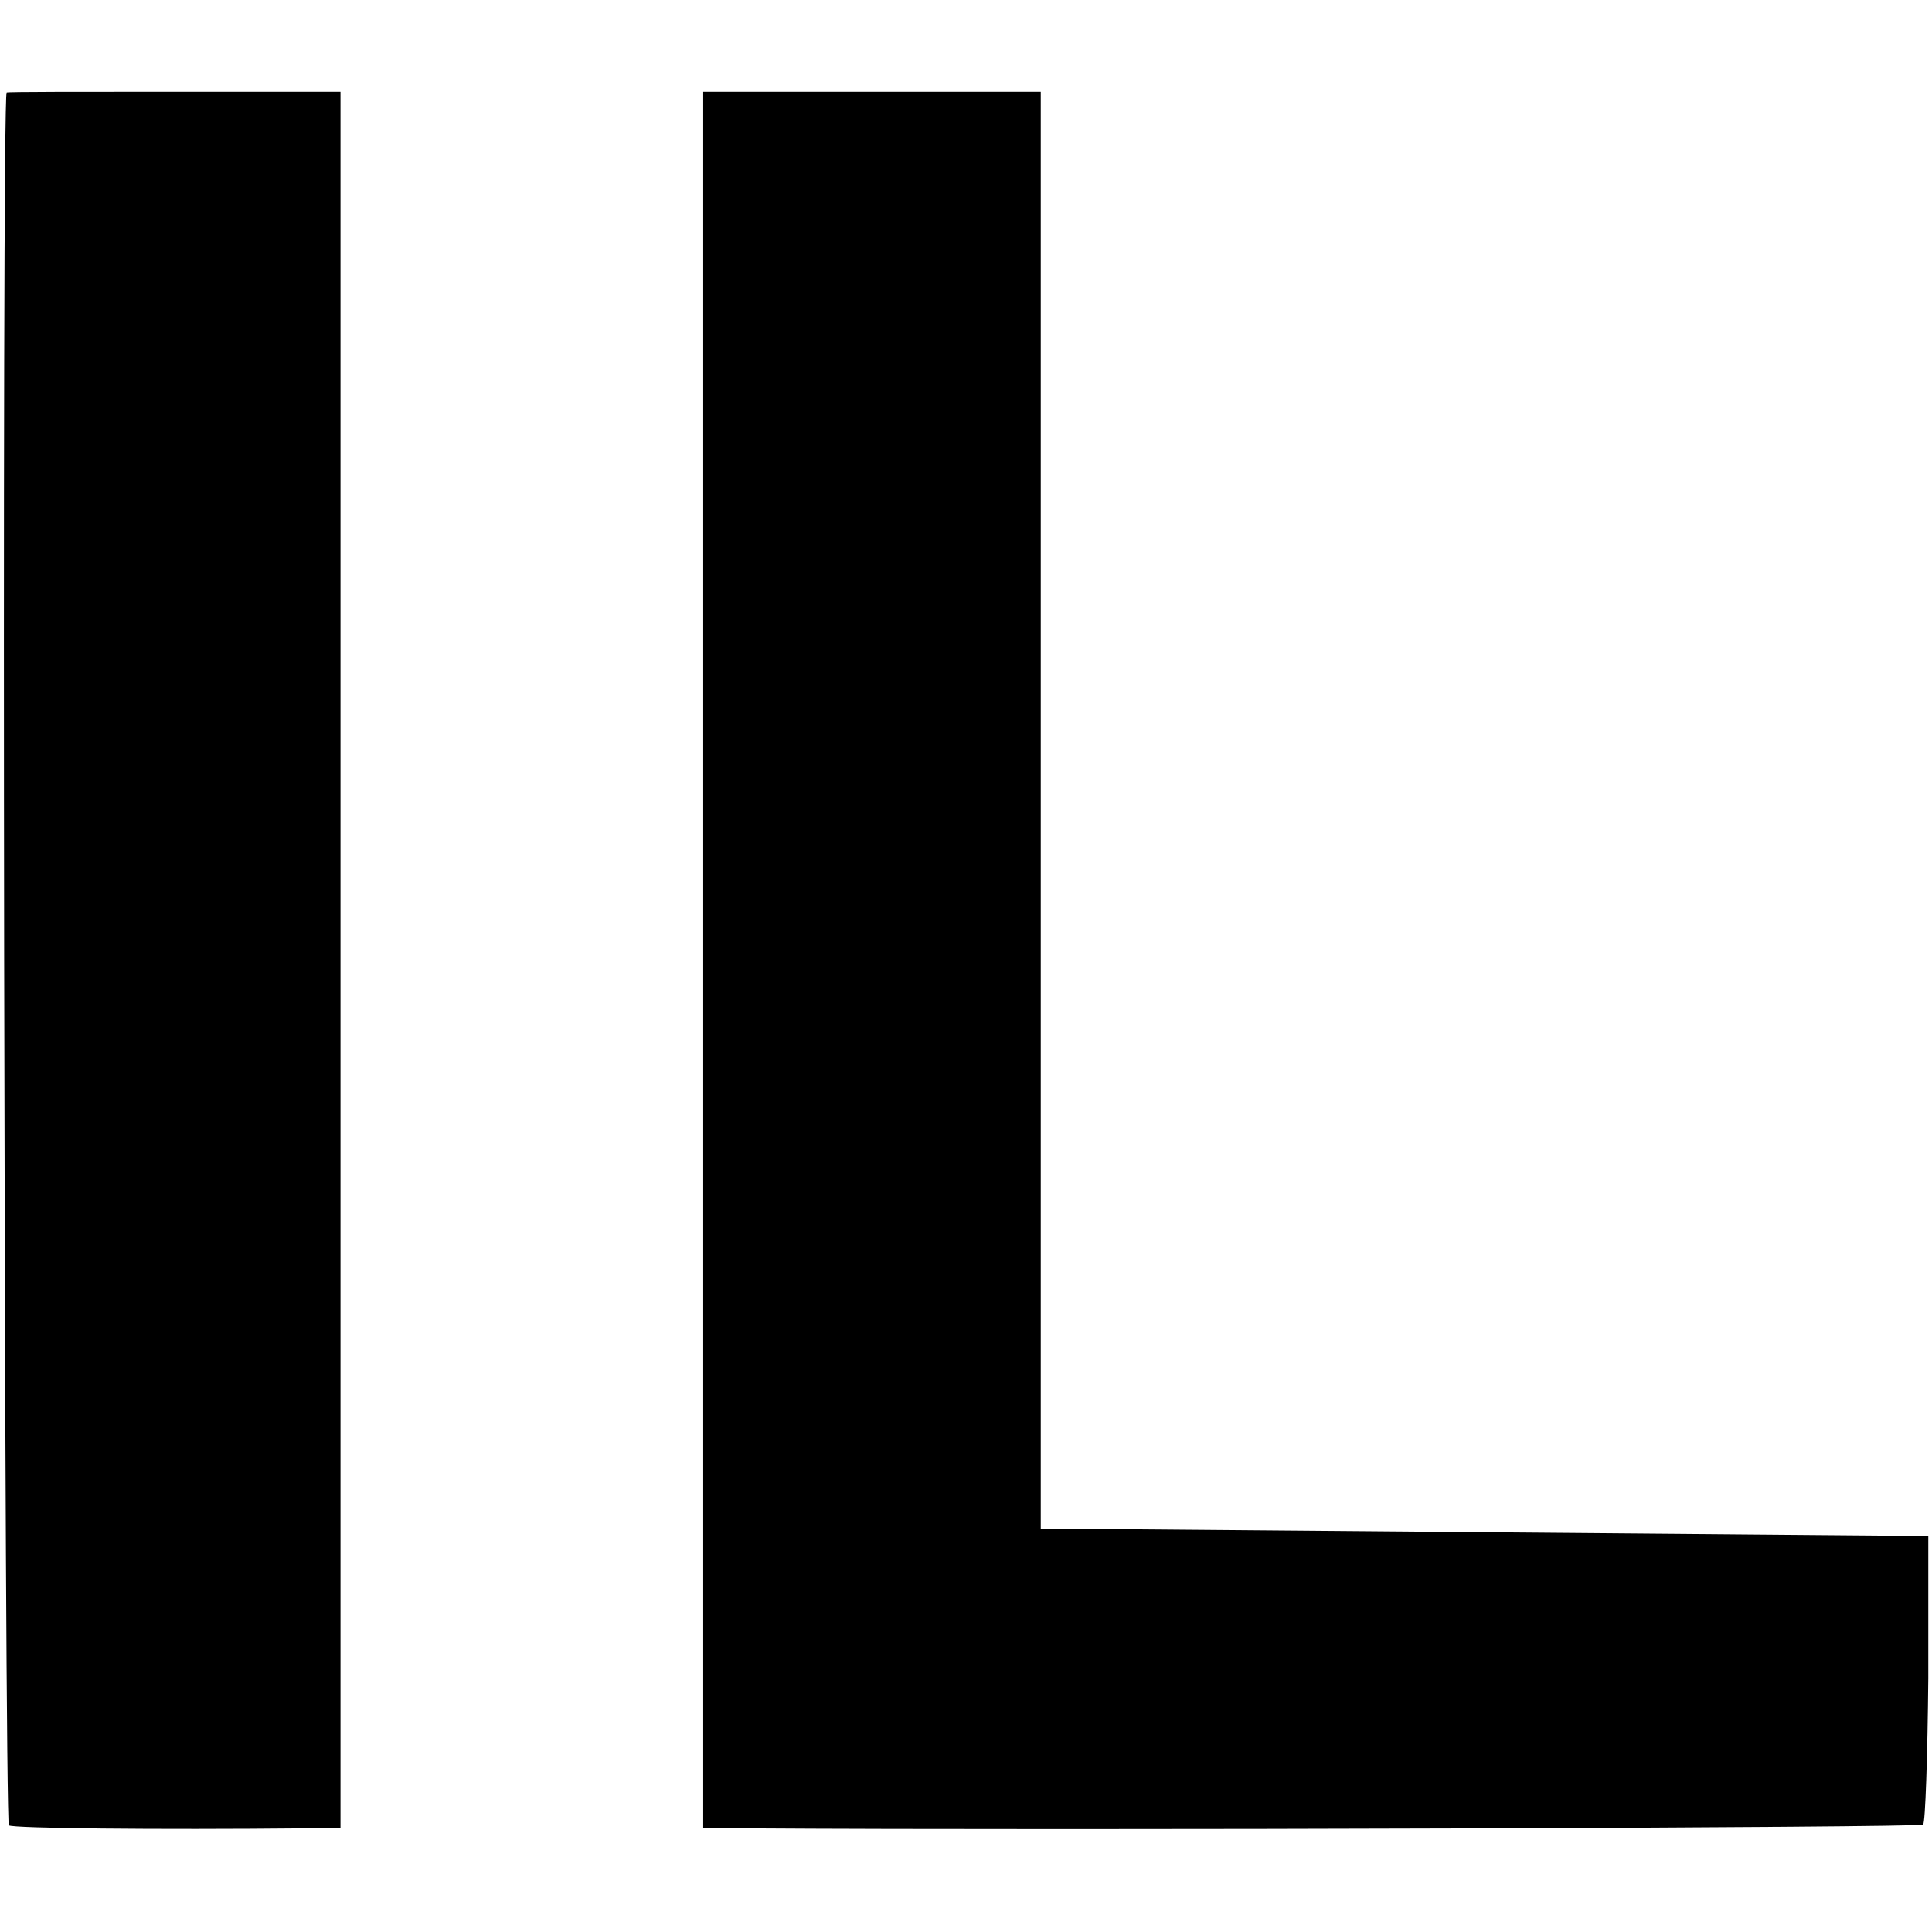
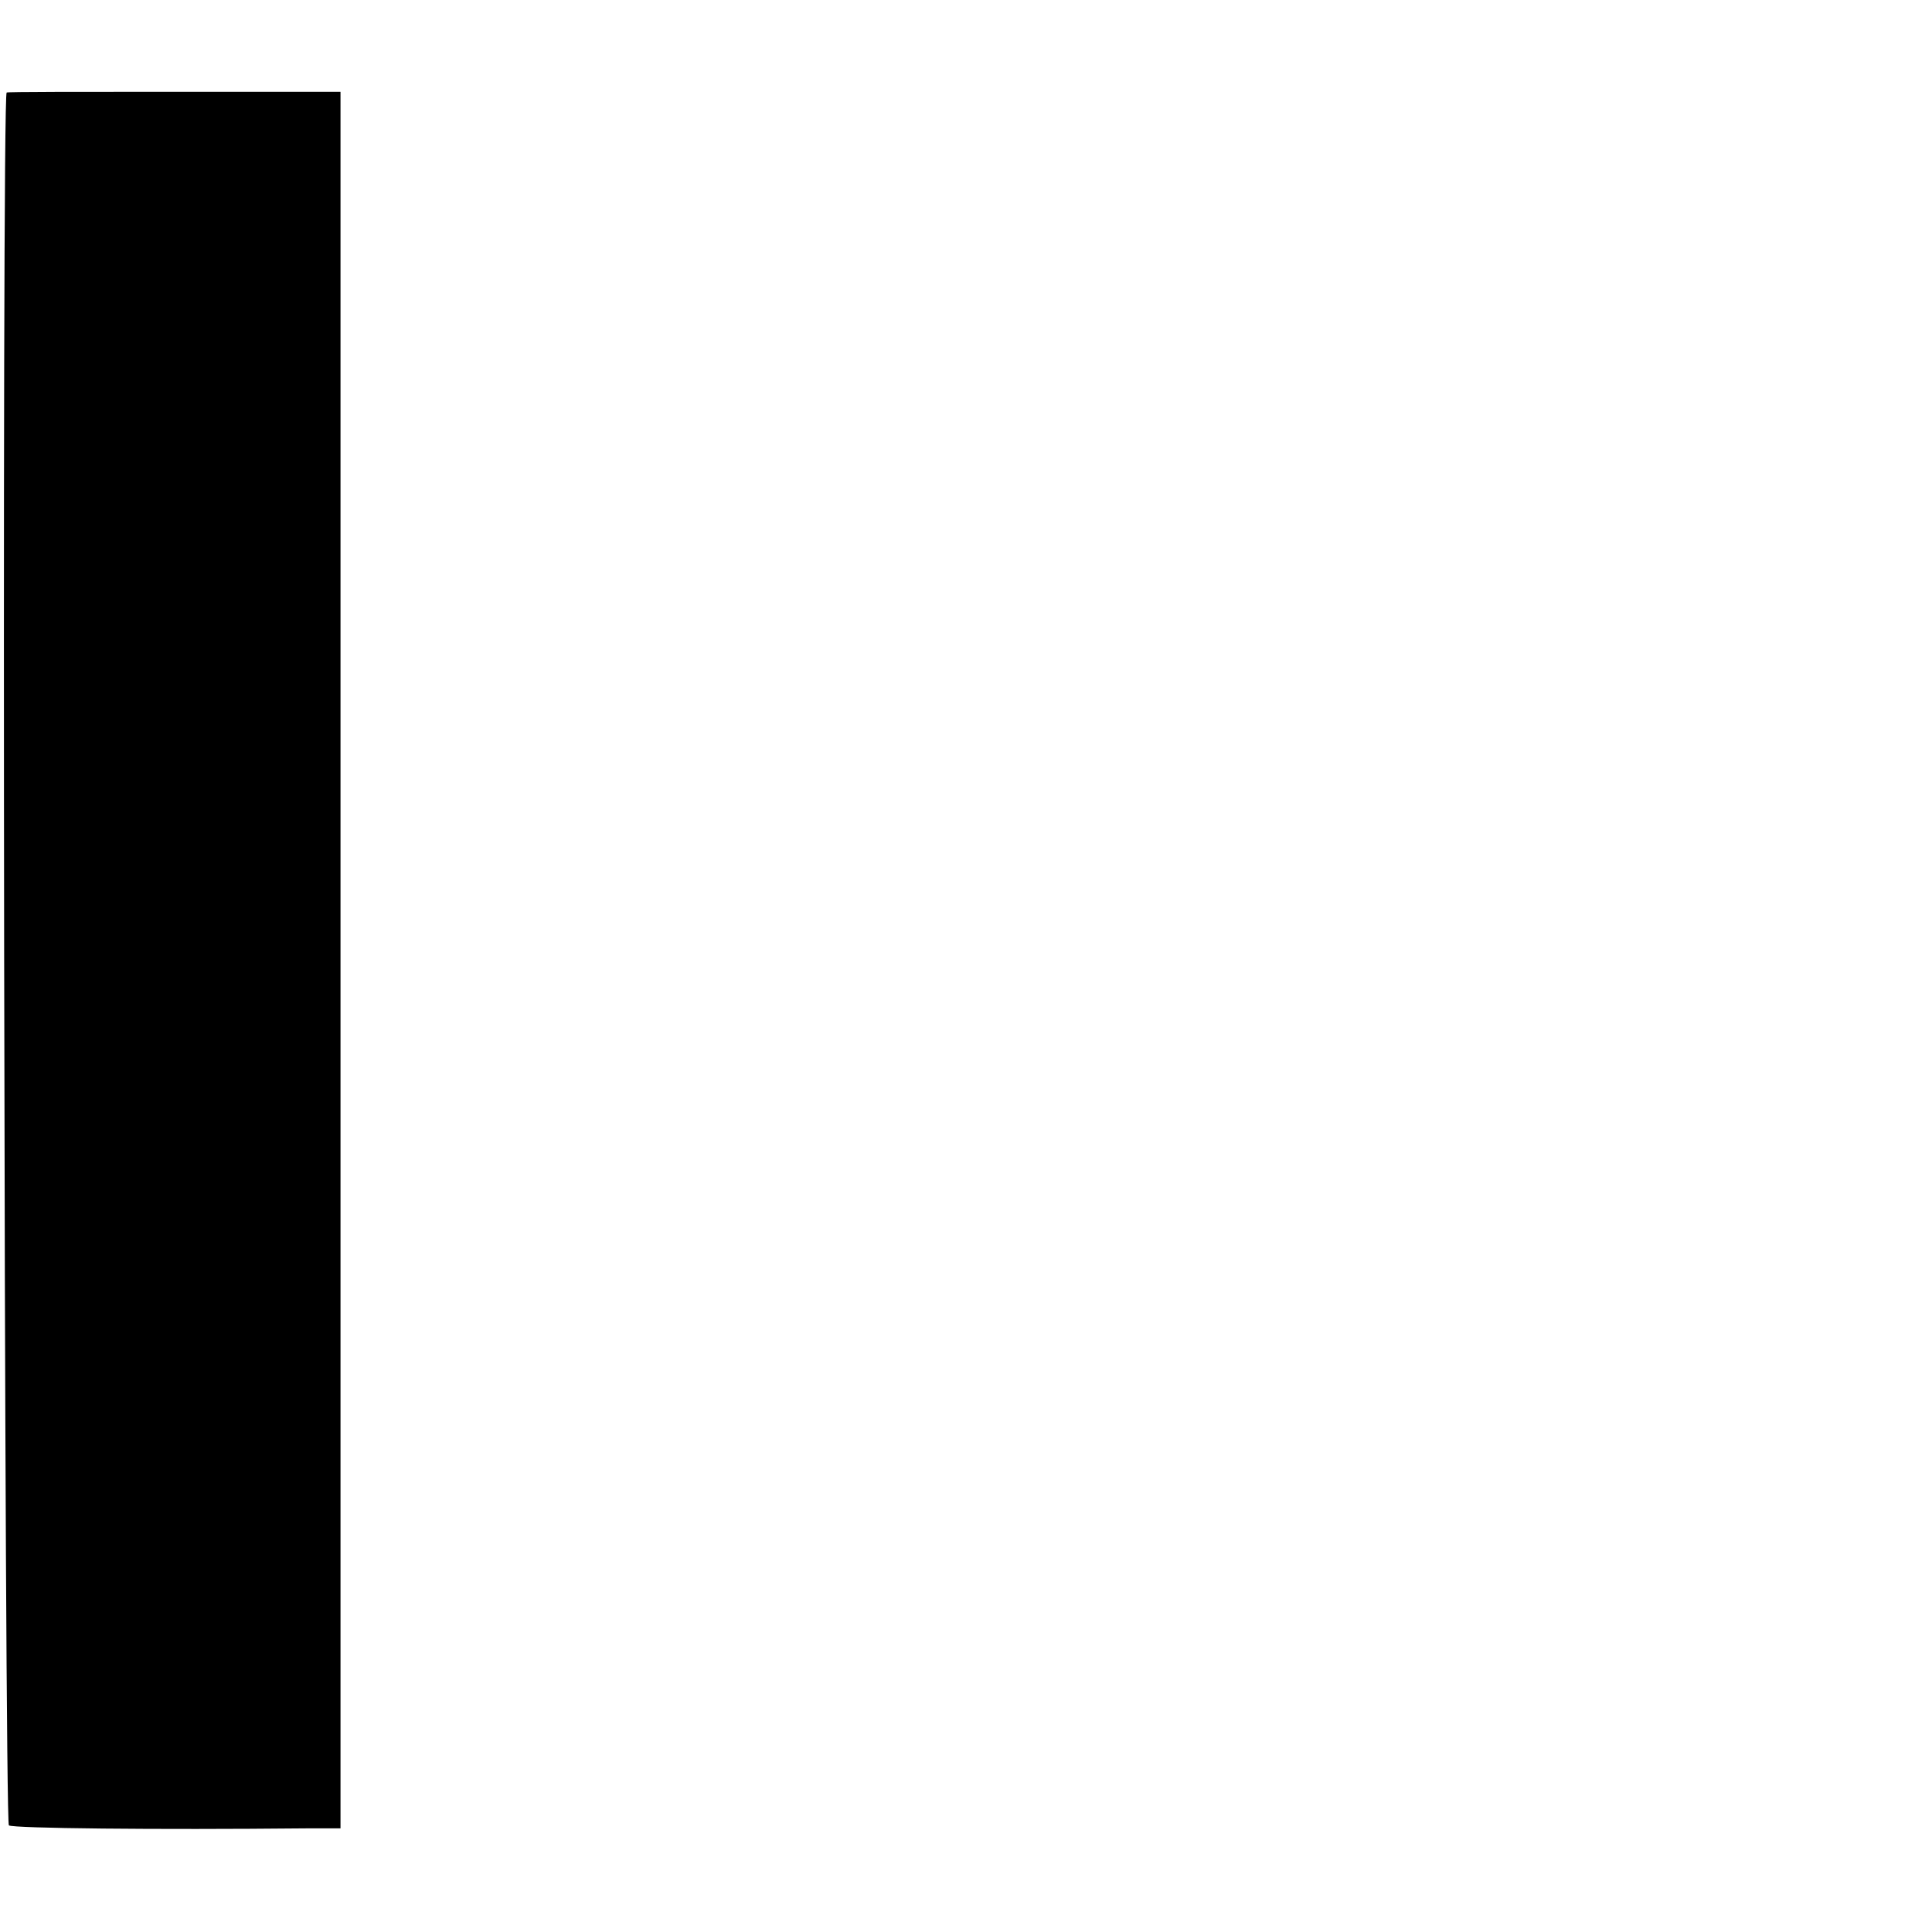
<svg xmlns="http://www.w3.org/2000/svg" version="1.0" width="261pt" height="261pt" viewBox="0 0 261 261" preserveAspectRatio="xMidYMid meet">
  <g transform="translate(0,261) scale(0.1,-0.1)" fill="#000000" stroke="none">
    <path d="M9 2485 c-7 -2 -3 -2337 3 -2341 7 -4 197 -6 401 -4 l47 0 0 1173 0 1173 -225 0 c-124 0 -226 0 -226 -1z" />
-     <path d="M950 1313 l0 -1173 58 0 c442 -3 1586 1 1590 5 3 3 6 92 7 198 l0 192 -599 5 -600 5 0 970 0 971 -228 0 -228 0 0 -1173z" />
  </g>
</svg>